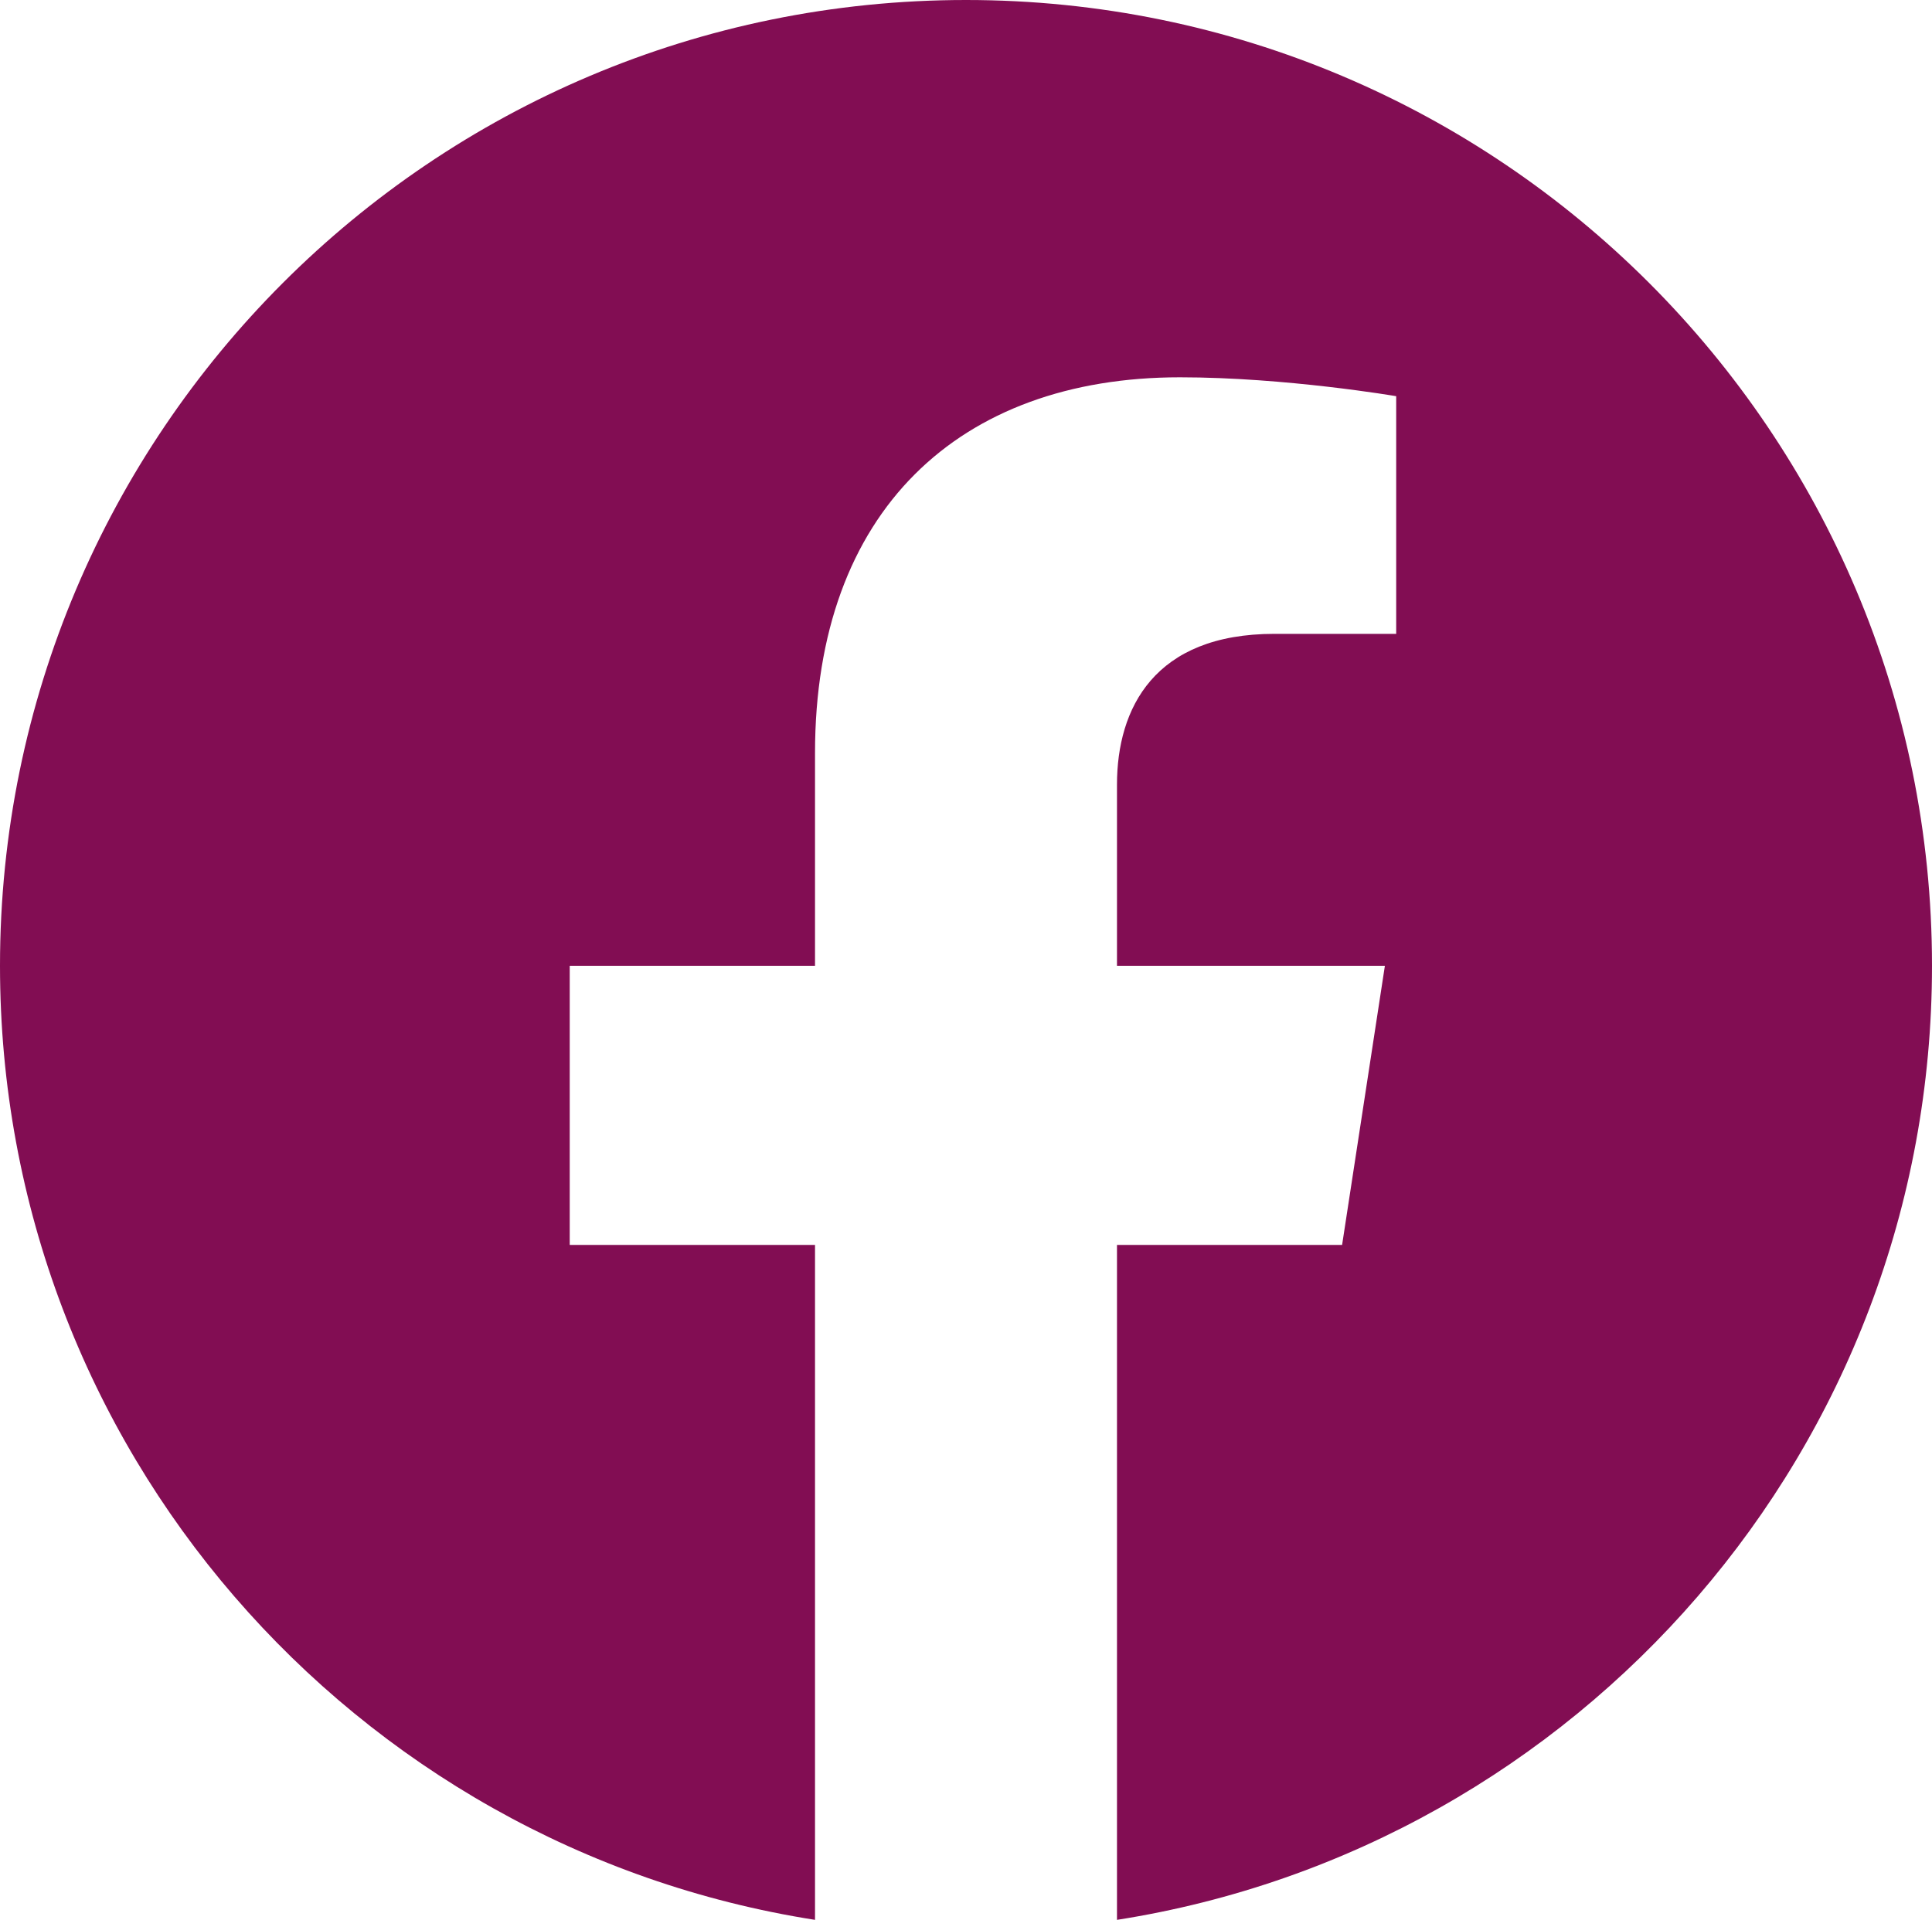
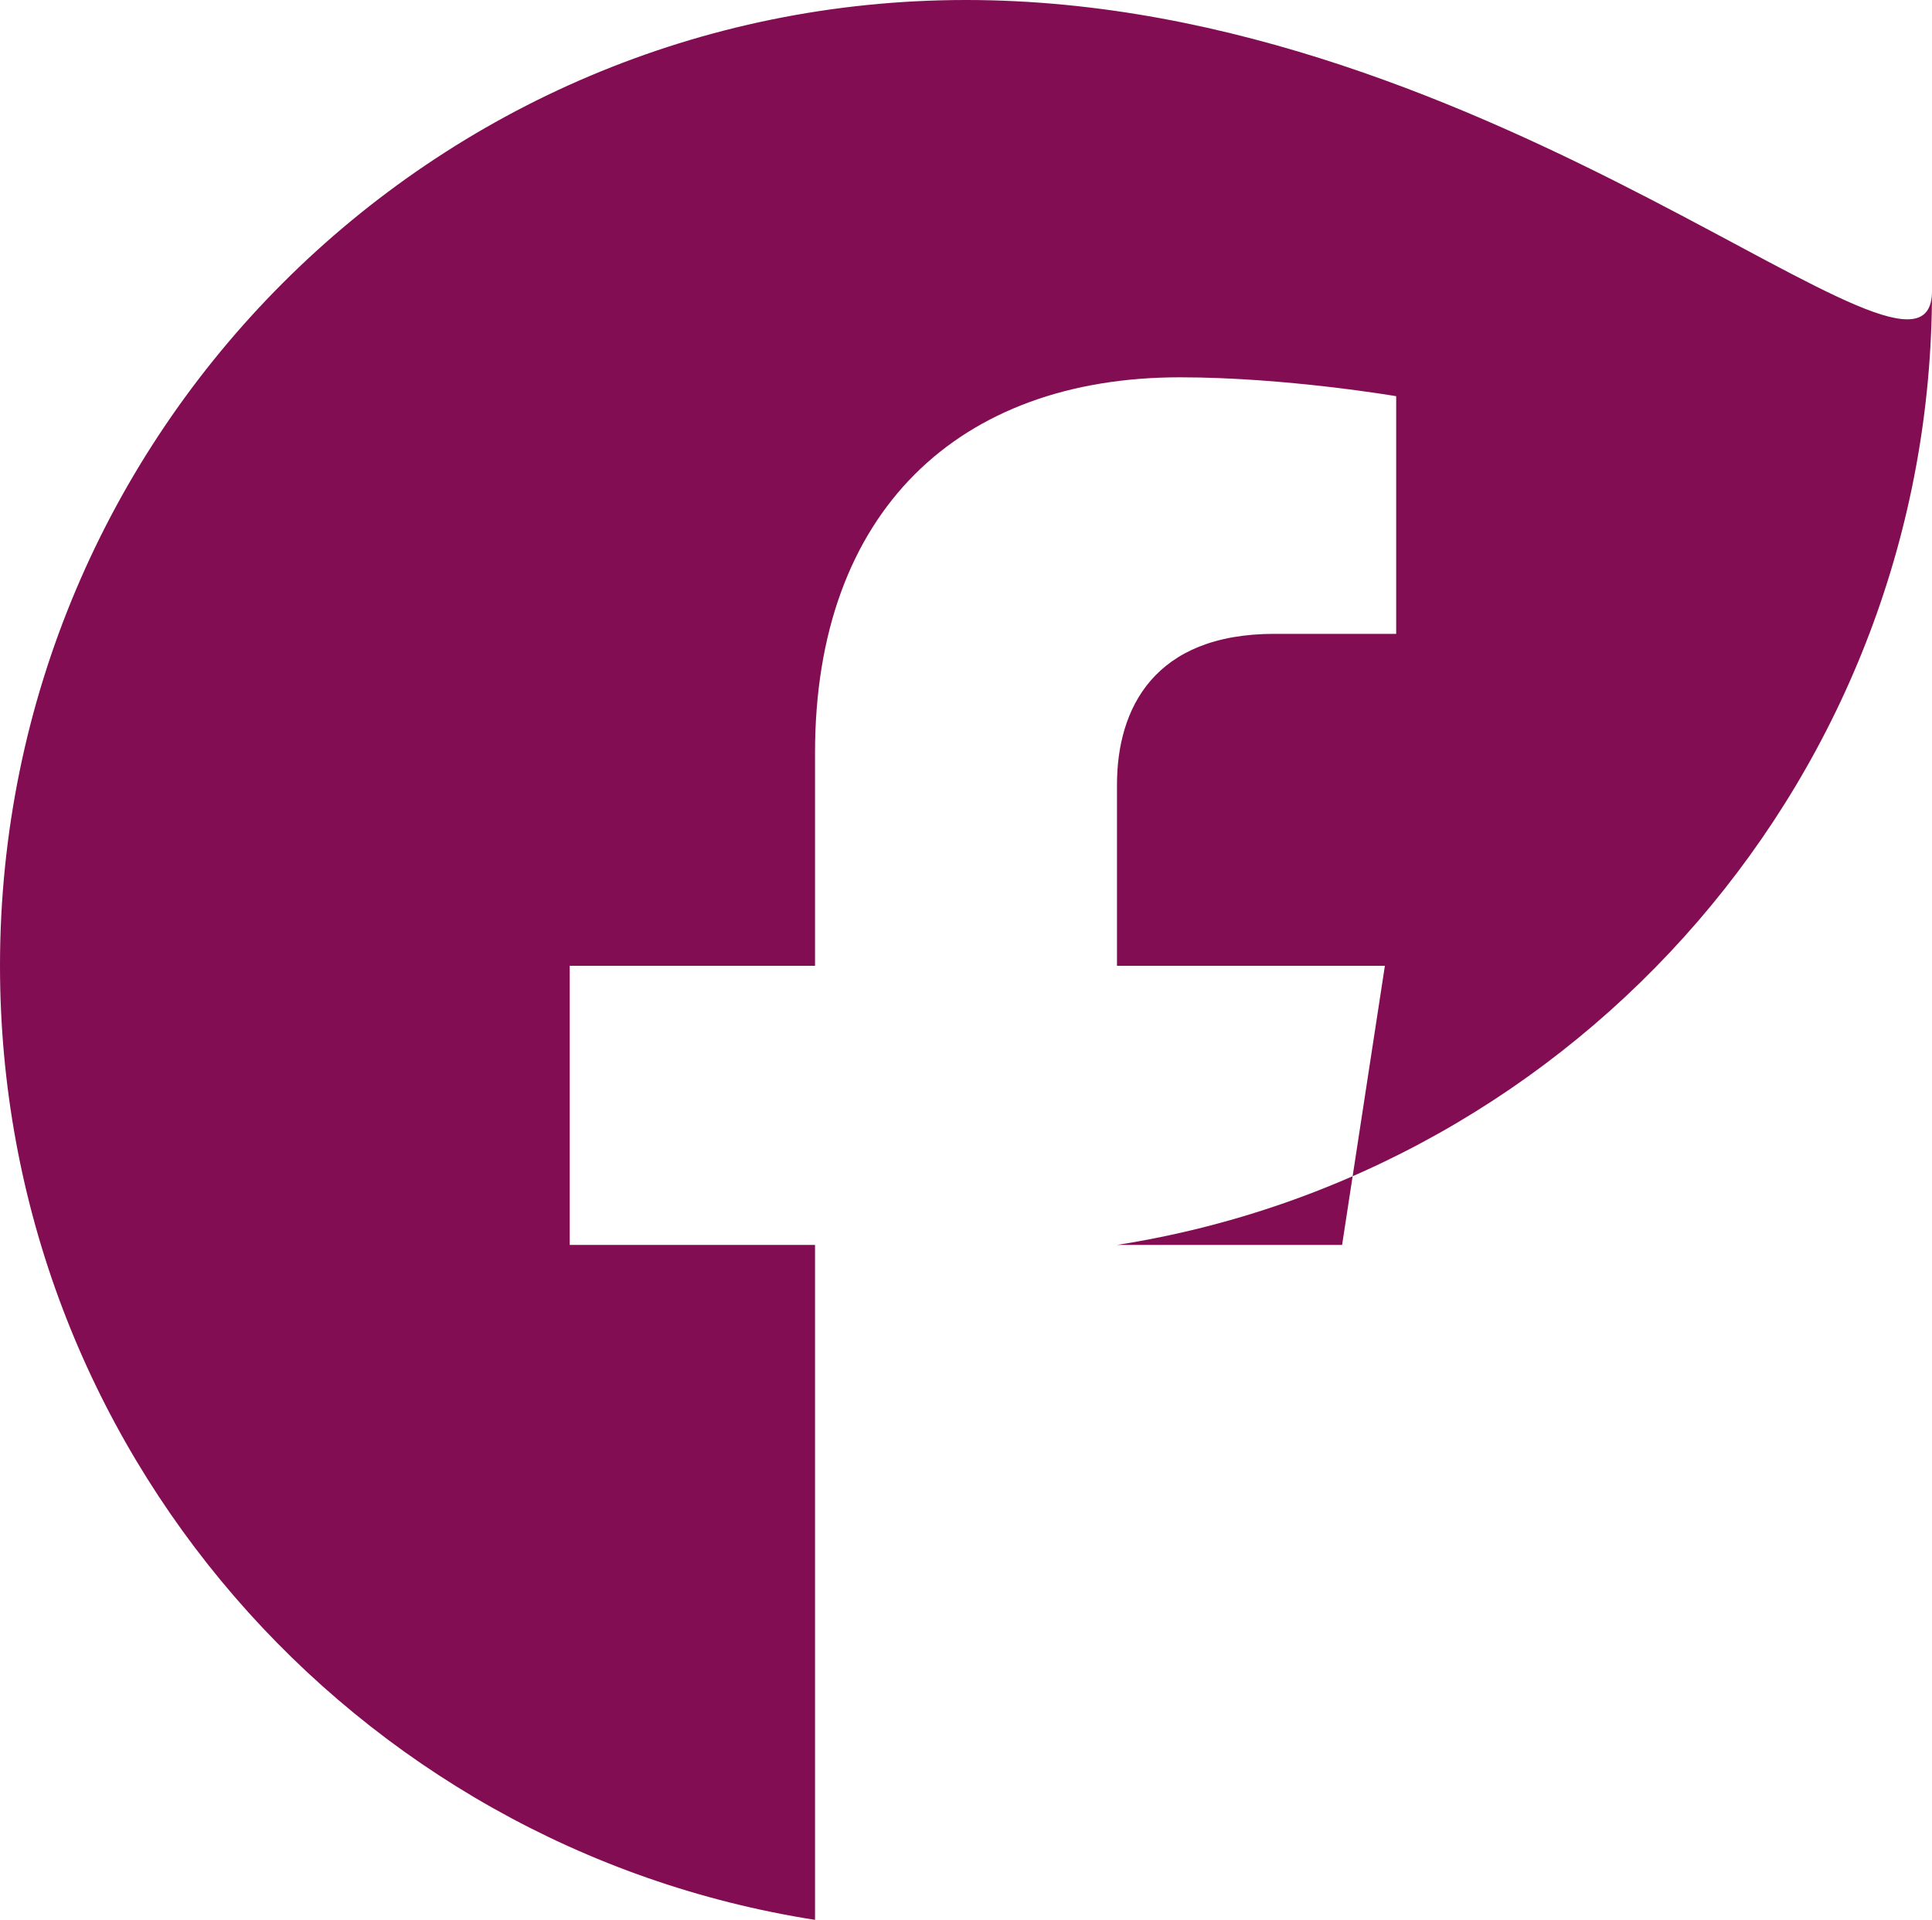
<svg xmlns="http://www.w3.org/2000/svg" id="Layer_2" viewBox="0 0 135 134.18">
  <defs>
    <style>.cls-1{fill:#820d53;stroke-width:0px;}</style>
  </defs>
  <g id="Graphic_Elements">
-     <path class="cls-1" d="m67.5,0C30.22,0,0,30.22,0,67.5c0,33.69,24.68,61.62,56.95,66.68v-47.17h-17.14v-19.51h17.14v-14.87c0-16.92,10.08-26.26,25.5-26.26,7.39,0,15.11,1.32,15.11,1.32v16.61h-8.51c-8.39,0-11,5.2-11,10.54v12.66h18.72l-2.99,19.51h-15.73v47.17c32.27-5.06,56.95-32.99,56.95-66.68C135,30.22,104.78,0,67.5,0Z" />
+     <path class="cls-1" d="m67.5,0C30.22,0,0,30.22,0,67.5c0,33.69,24.68,61.62,56.95,66.68v-47.17h-17.14v-19.51h17.14v-14.87c0-16.92,10.08-26.26,25.5-26.26,7.39,0,15.11,1.32,15.11,1.32v16.61h-8.51c-8.39,0-11,5.2-11,10.54v12.66h18.72l-2.99,19.51h-15.73c32.27-5.06,56.95-32.99,56.95-66.68C135,30.22,104.78,0,67.5,0Z" />
  </g>
</svg>